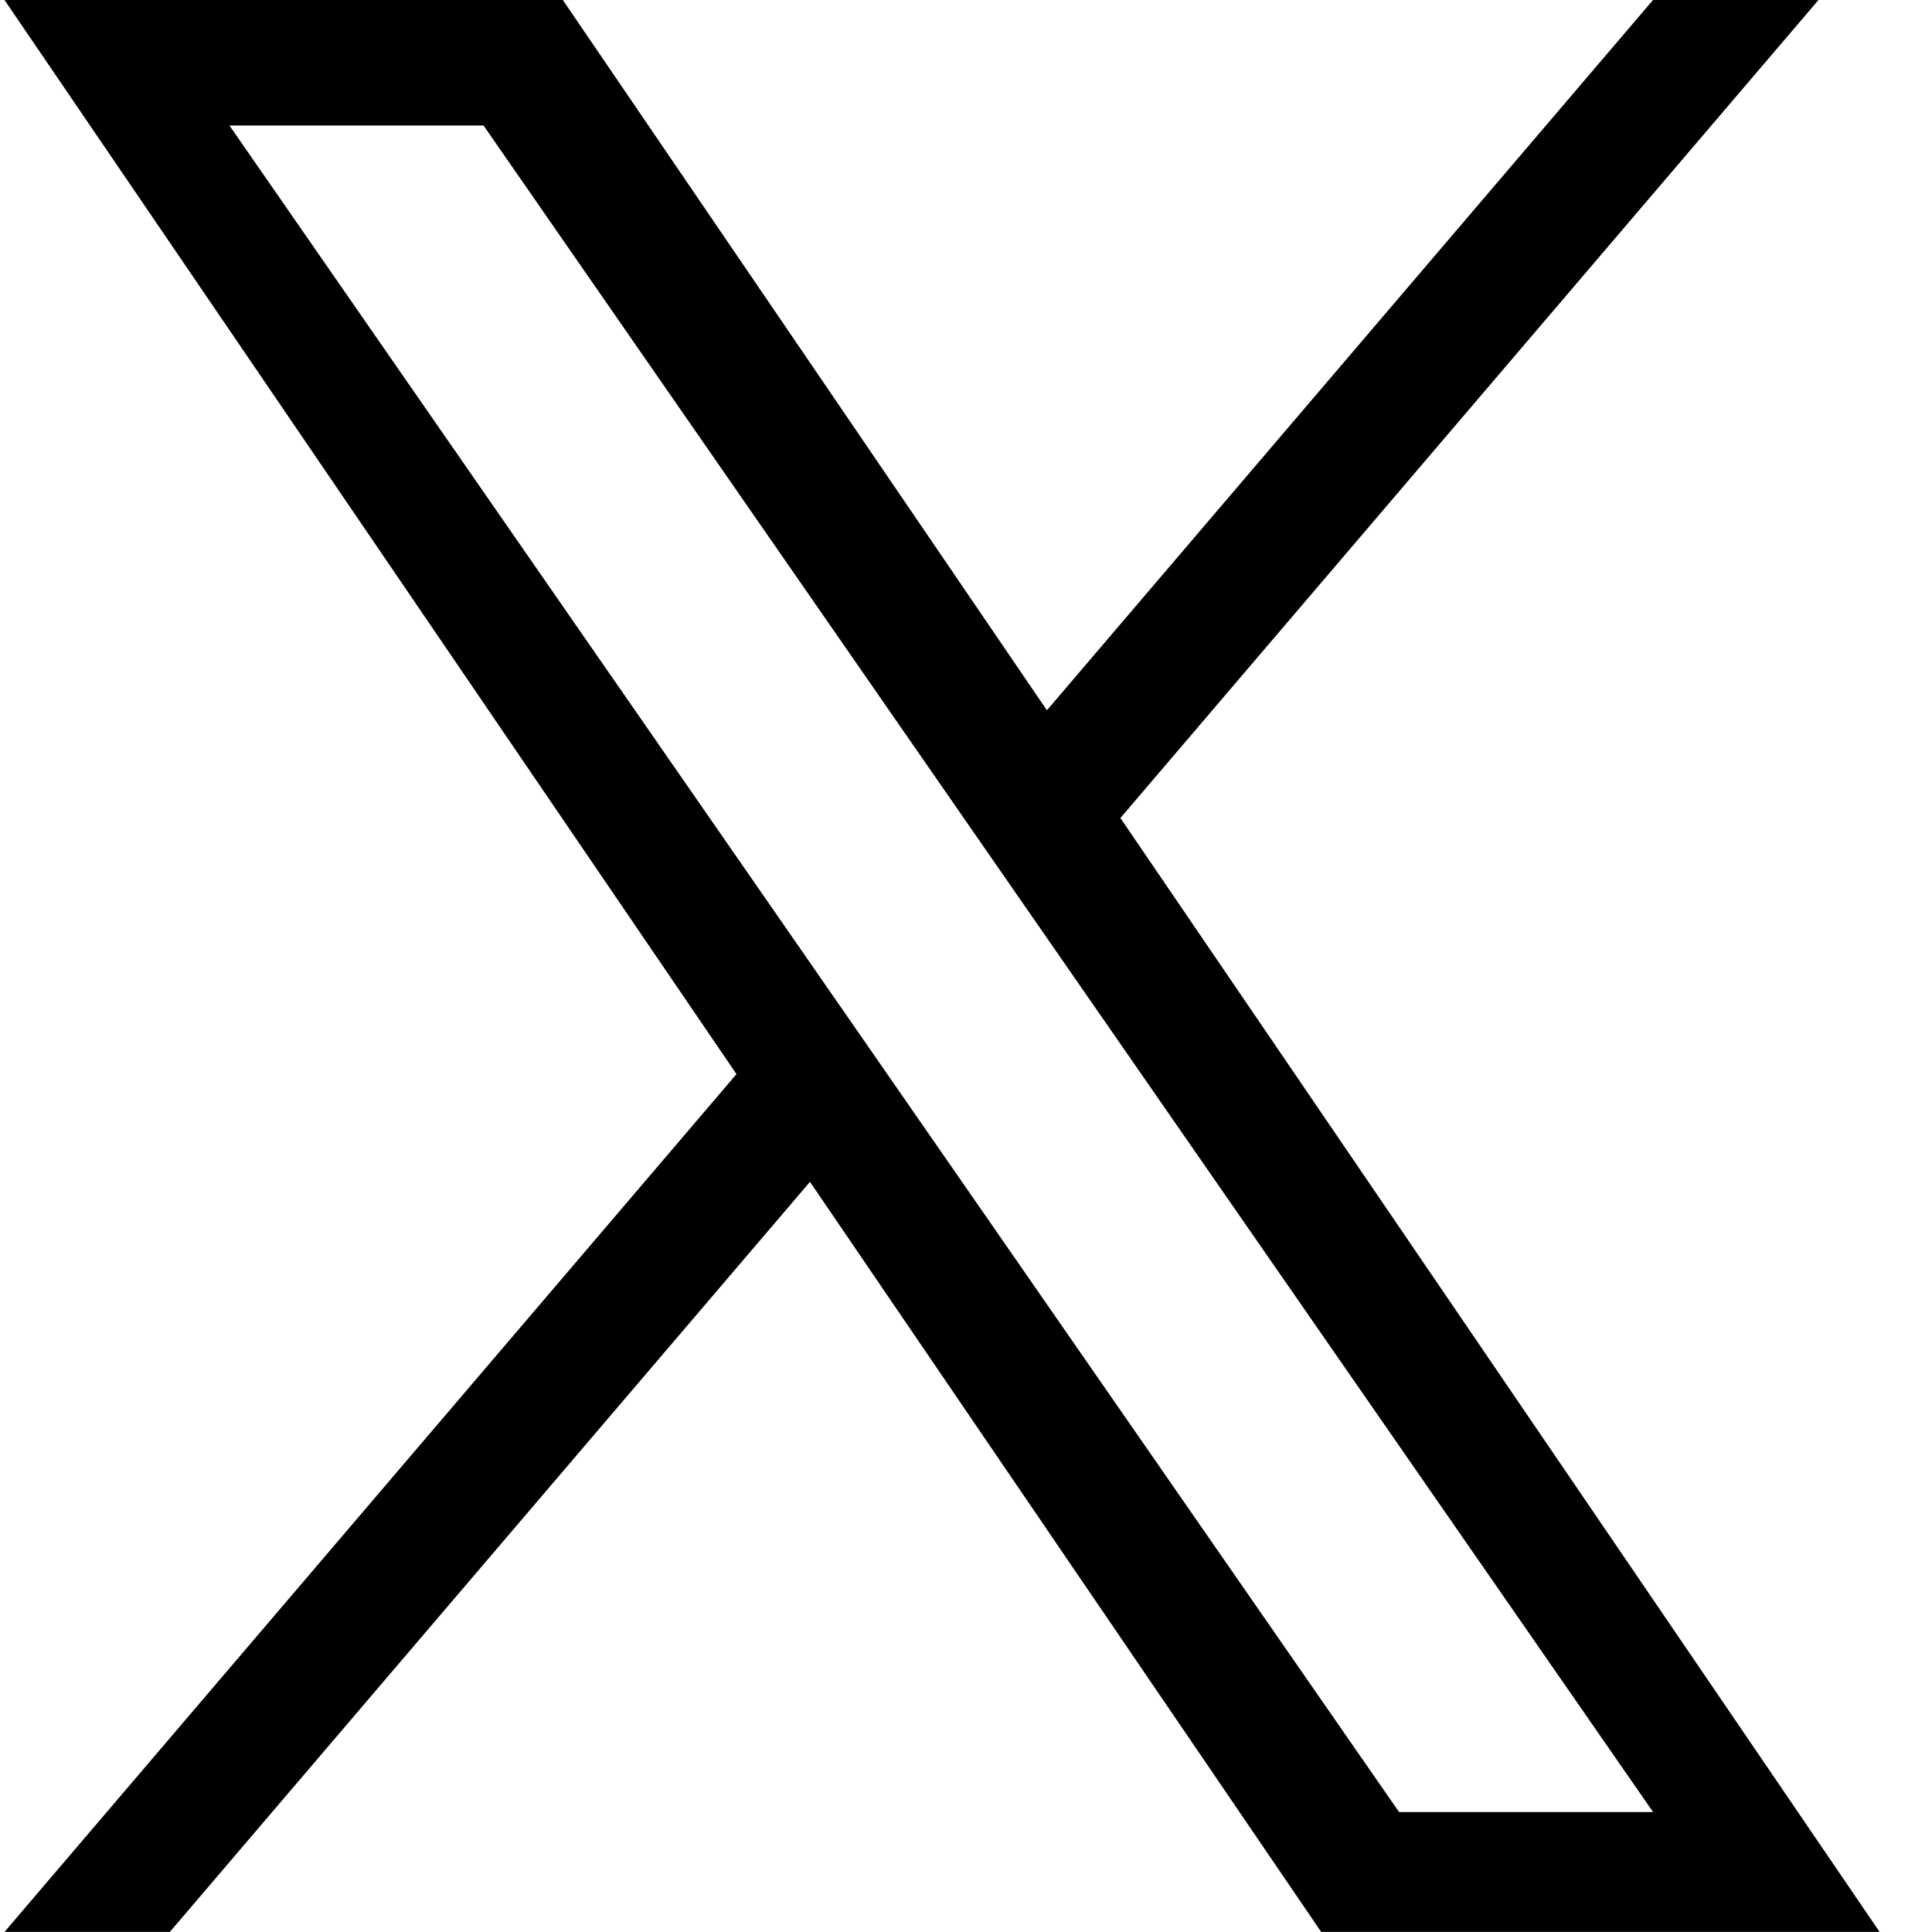
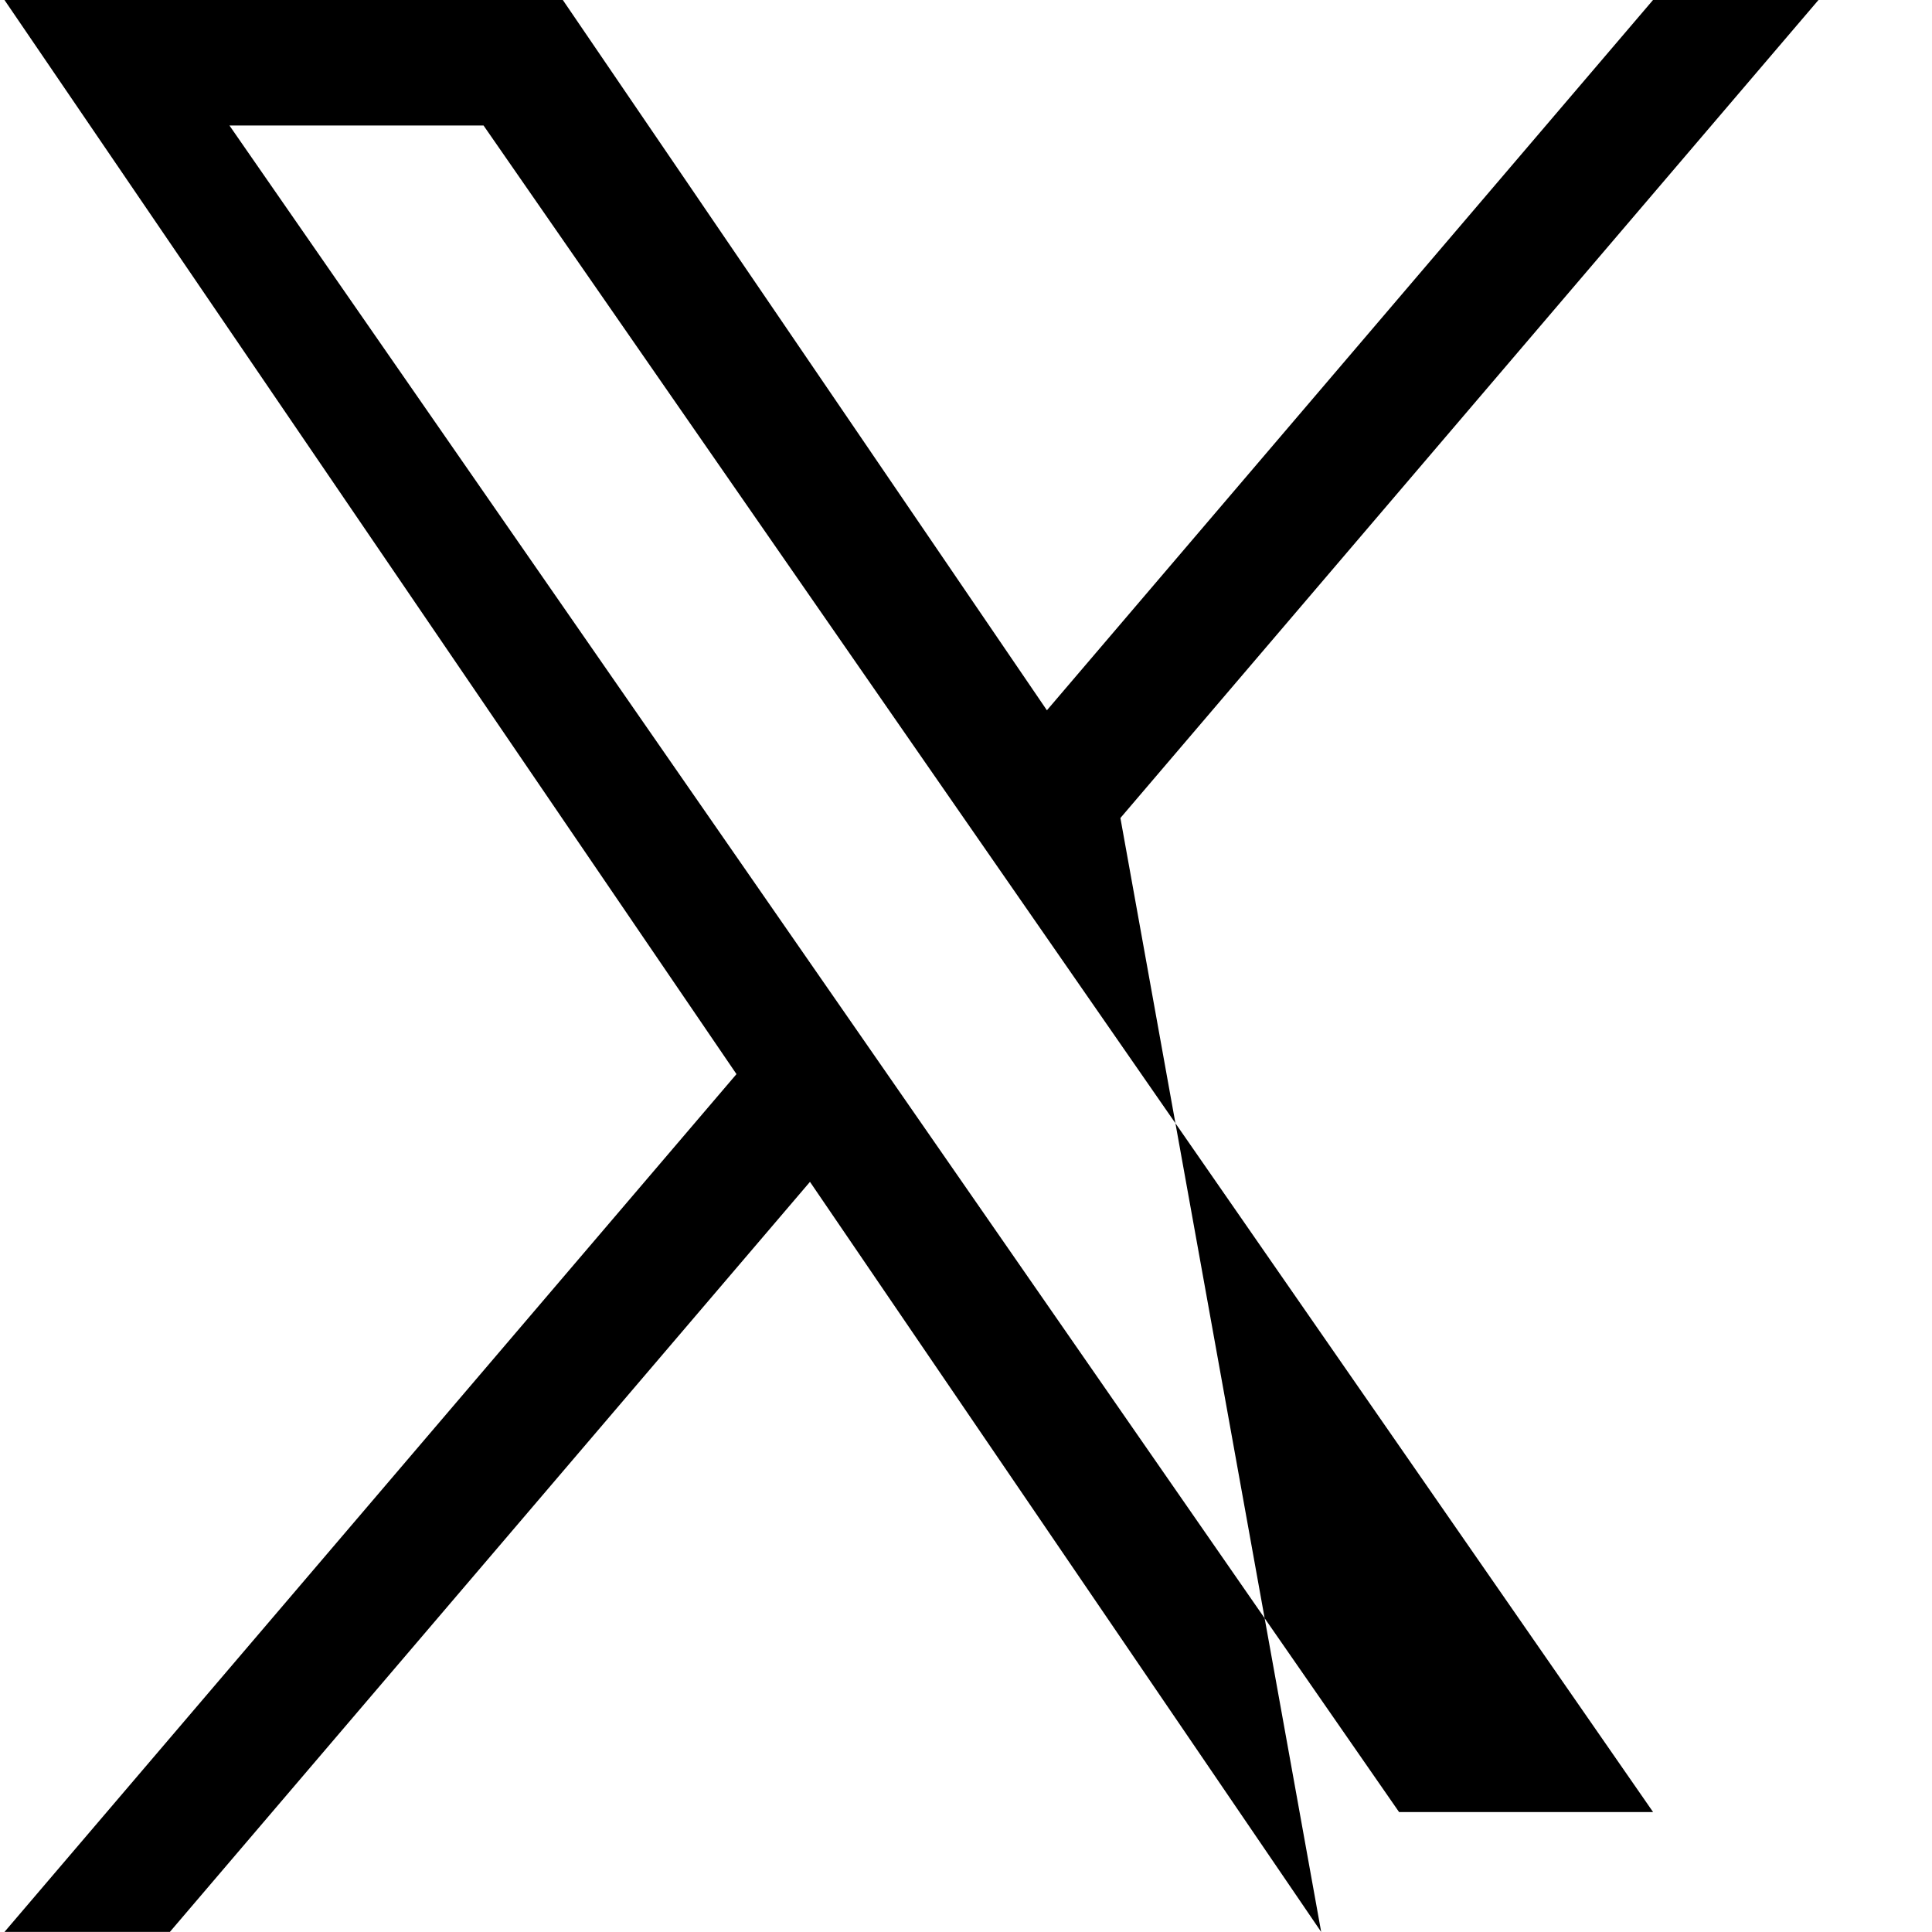
<svg xmlns="http://www.w3.org/2000/svg" width="25" height="25" viewBox="0 0 25 25" fill="none">
-   <path d="M14.498 10.585L23.531 0H21.39L13.547 9.191L7.283 0H0.058L9.53 13.899L0.058 24.999H2.198L10.481 15.293L17.096 24.999H24.322L14.498 10.585H14.498H14.498ZM11.566 14.021L10.606 12.637L2.969 1.624H6.257L12.42 10.512L13.38 11.896L21.391 23.448H18.104L11.566 14.021V14.021L11.566 14.021Z" fill="black" />
+   <path d="M14.498 10.585L23.531 0H21.39L13.547 9.191L7.283 0H0.058L9.53 13.899L0.058 24.999H2.198L10.481 15.293L17.096 24.999L14.498 10.585H14.498H14.498ZM11.566 14.021L10.606 12.637L2.969 1.624H6.257L12.42 10.512L13.38 11.896L21.391 23.448H18.104L11.566 14.021V14.021L11.566 14.021Z" fill="black" />
</svg>